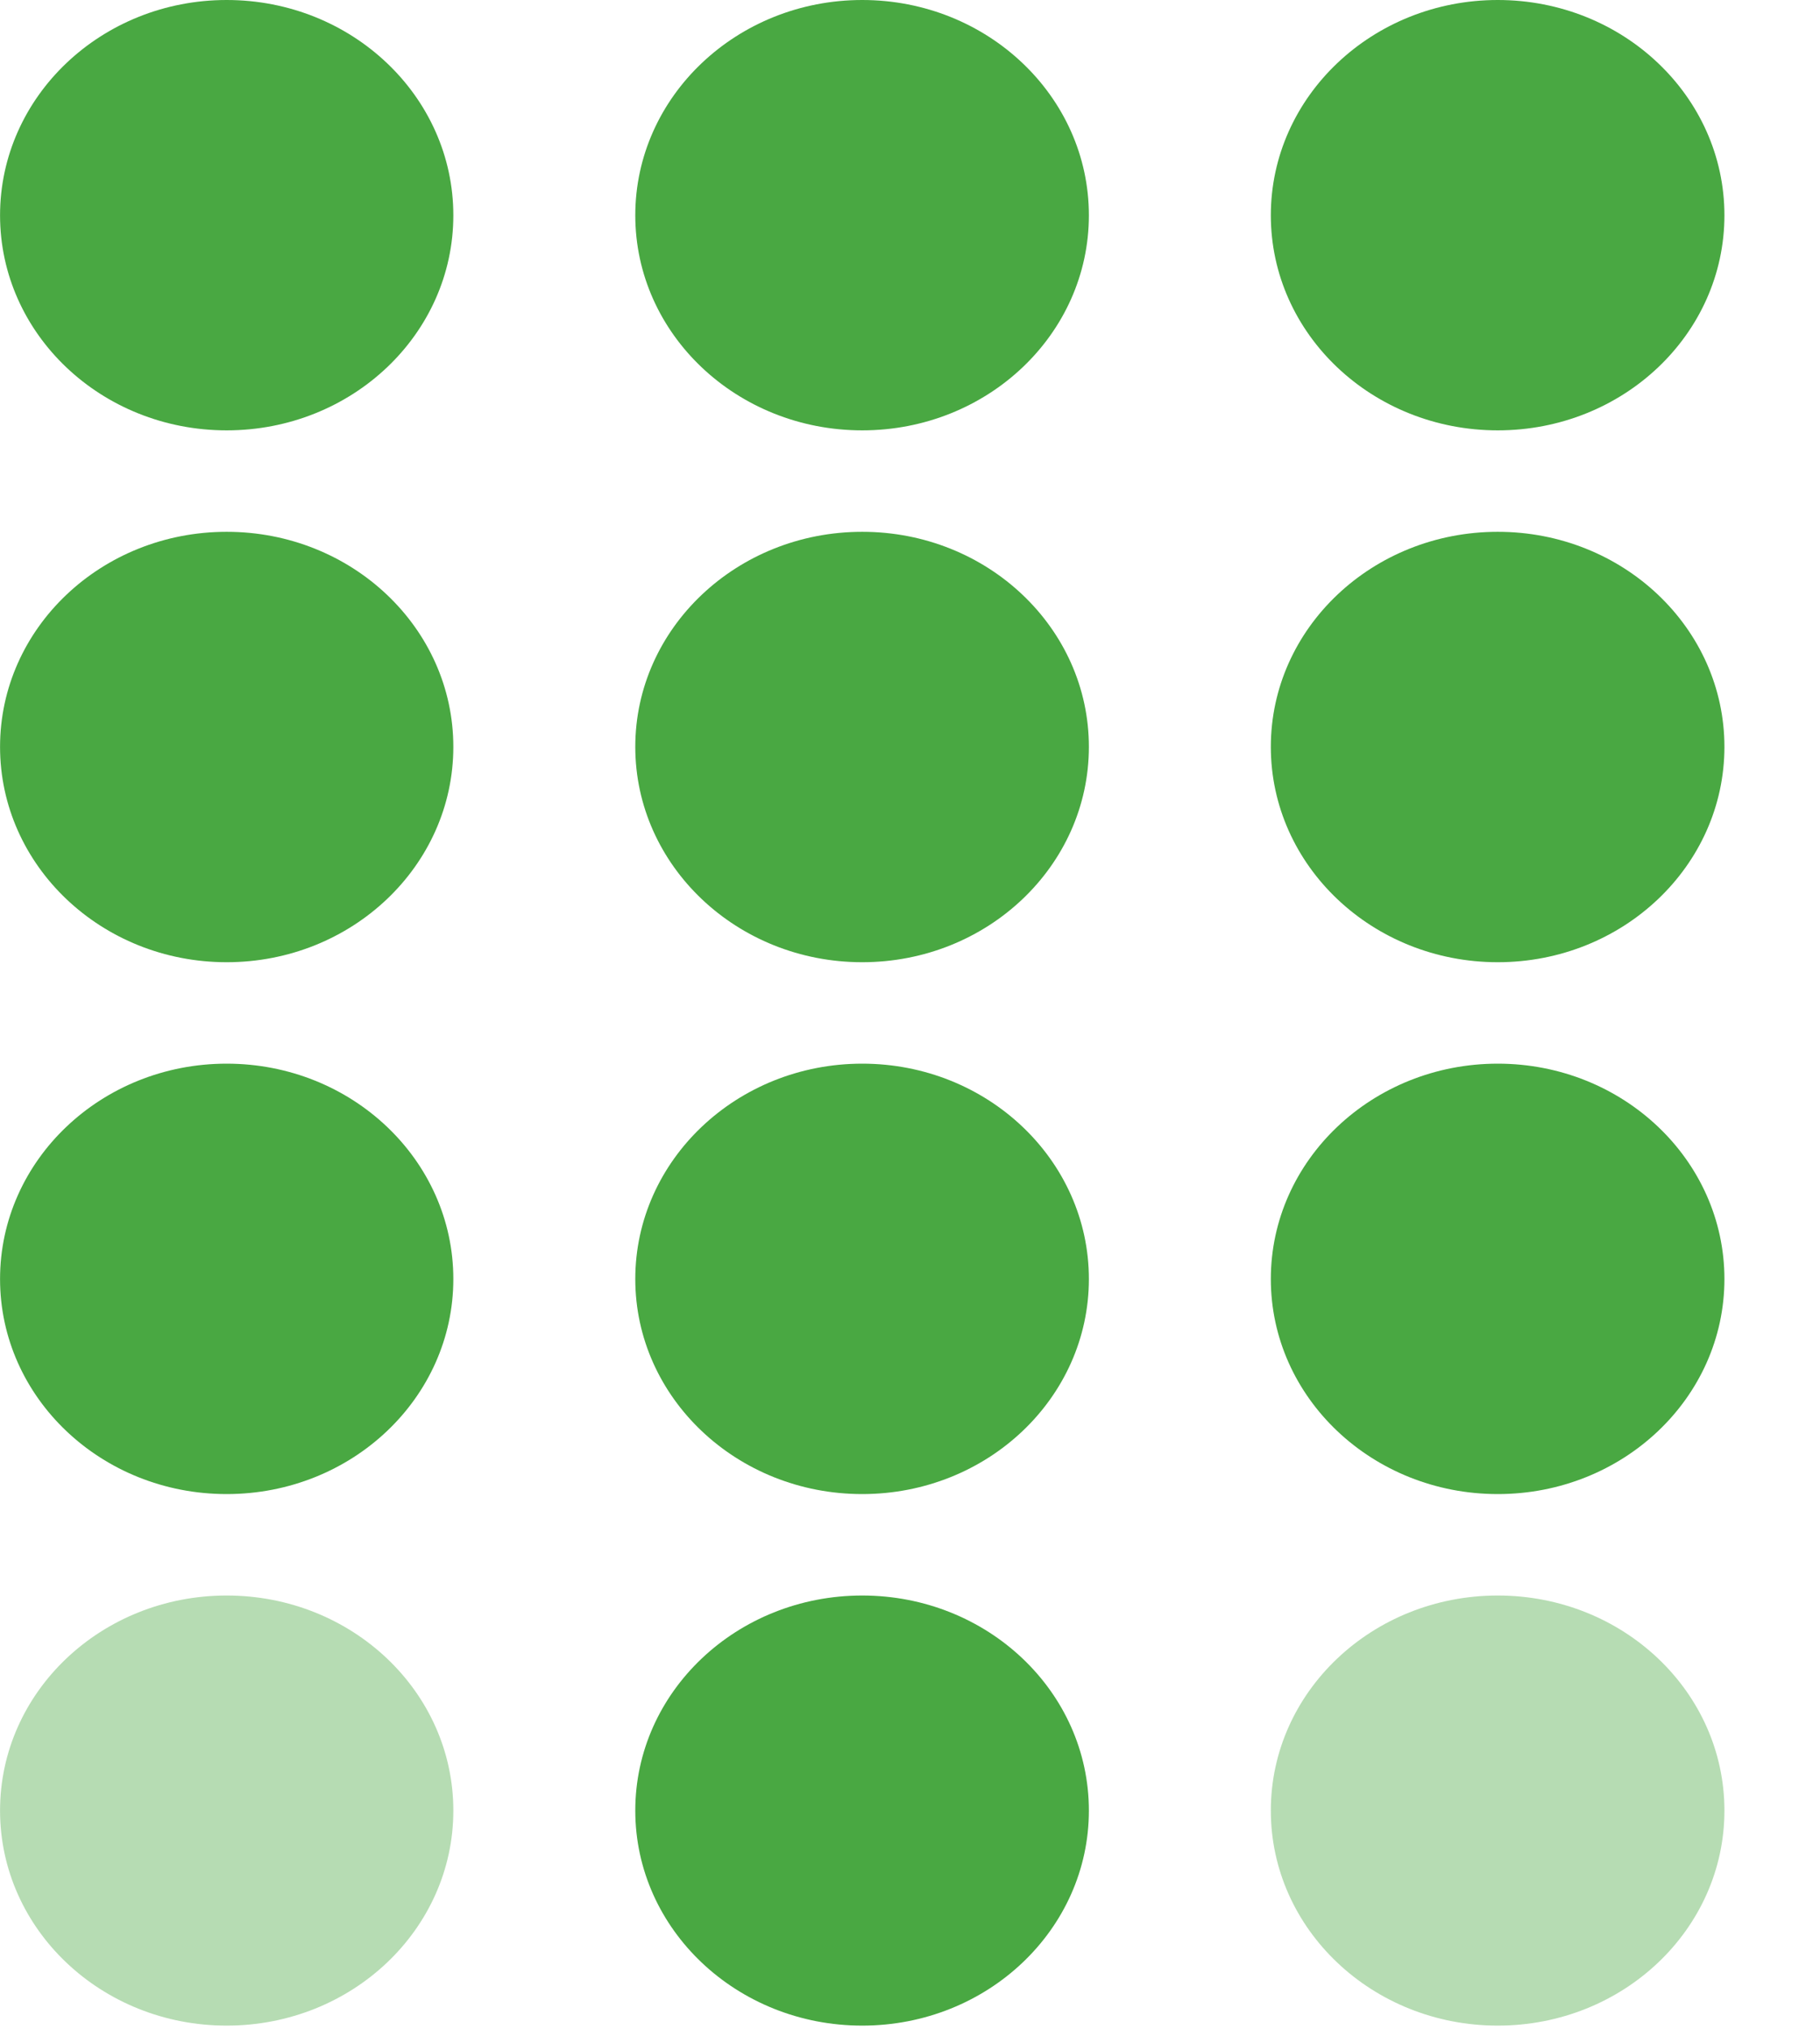
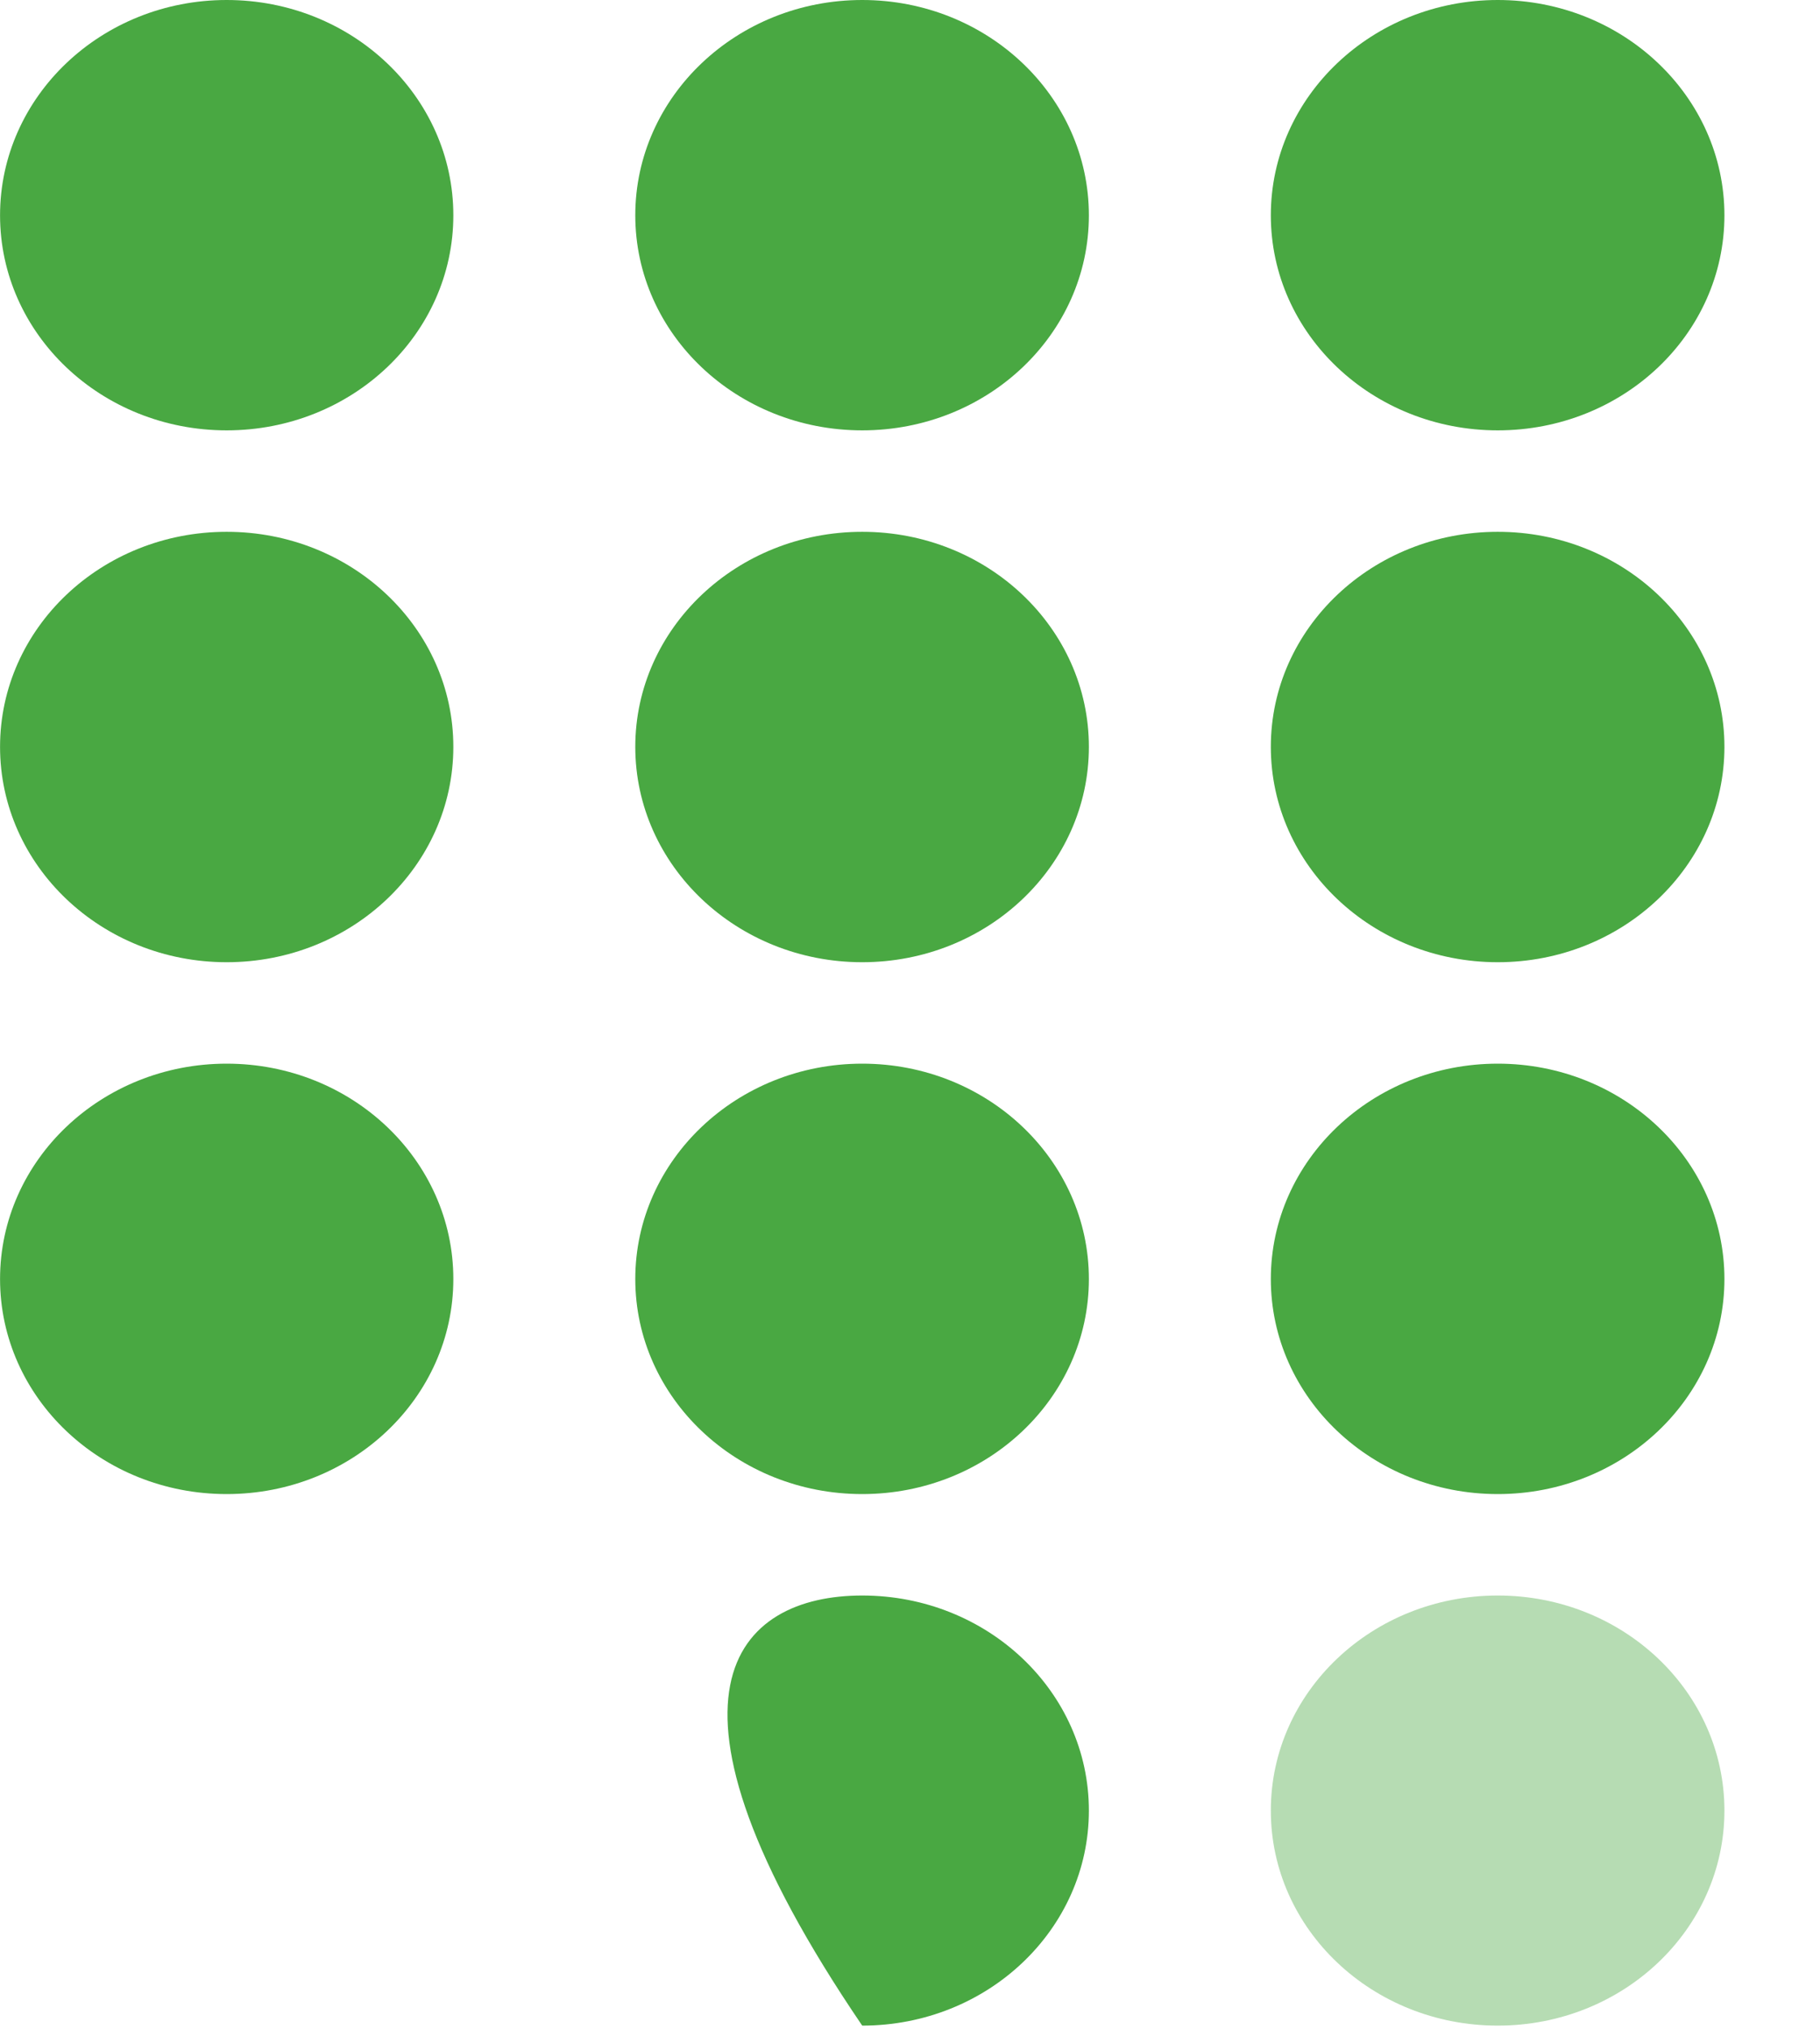
<svg xmlns="http://www.w3.org/2000/svg" width="35px" height="39px" viewBox="0 0 35 39" version="1.1">
  <title>A809EC77-ADEE-478D-8618-86298737FB39</title>
  <g id="Page-1" stroke="none" stroke-width="1" fill="none" fill-rule="evenodd">
    <g id="07_Contact" transform="translate(-428, -926)" fill="#49A842">
      <g id="Group-25" transform="translate(428, 926)">
        <path d="M8.718,4.139 C8.718,6.424 6.768,8.273 4.359,8.273 C1.951,8.273 0.001,6.424 0.001,4.139 C0.001,1.855 1.951,-0 4.359,-0 C6.768,-0 8.718,1.855 8.718,4.139" id="Fill-1" />
        <path d="M20.94,4.139 C20.94,6.424 18.99,8.273 16.581,8.273 C14.172,8.273 12.217,6.424 12.217,4.139 C12.217,1.855 14.172,-0 16.581,-0 C18.99,-0 20.94,1.855 20.94,4.139" id="Fill-3" />
        <path d="M33.162,4.139 C33.162,6.424 31.212,8.273 28.803,8.273 C26.394,8.273 24.439,6.424 24.439,4.139 C24.439,1.855 26.394,-0 28.803,-0 C31.212,-0 33.162,1.855 33.162,4.139" id="Fill-5" />
        <path d="M8.718,14.357 C8.718,16.642 6.768,18.497 4.359,18.497 C1.951,18.497 0.001,16.642 0.001,14.357 C0.001,12.073 1.951,10.223 4.359,10.223 C6.768,10.223 8.718,12.073 8.718,14.357" id="Fill-7" />
        <path d="M20.94,14.357 C20.94,16.642 18.99,18.497 16.581,18.497 C14.172,18.497 12.217,16.642 12.217,14.357 C12.217,12.073 14.172,10.223 16.581,10.223 C18.99,10.223 20.94,12.073 20.94,14.357" id="Fill-9" />
        <path d="M33.162,14.357 C33.162,16.642 31.212,18.497 28.803,18.497 C26.394,18.497 24.439,16.642 24.439,14.357 C24.439,12.073 26.394,10.223 28.803,10.223 C31.212,10.223 33.162,12.073 33.162,14.357" id="Fill-11" />
        <path d="M8.718,24.587 C8.718,26.871 6.768,28.721 4.359,28.721 C1.951,28.721 0.001,26.871 0.001,24.587 C0.001,22.302 1.951,20.447 4.359,20.447 C6.768,20.447 8.718,22.302 8.718,24.587" id="Fill-13" />
        <path d="M20.94,24.587 C20.94,26.871 18.99,28.721 16.581,28.721 C14.172,28.721 12.217,26.871 12.217,24.587 C12.217,22.302 14.172,20.447 16.581,20.447 C18.99,20.447 20.94,22.302 20.94,24.587" id="Fill-15" />
-         <path d="M8.718,34.805 C8.718,37.089 6.768,38.939 4.359,38.939 C1.951,38.939 0.001,37.089 0.001,34.805 C0.001,32.52 1.951,30.671 4.359,30.671 C6.768,30.671 8.718,32.52 8.718,34.805" id="Fill-17" opacity="0.4" />
        <path d="M33.162,34.805 C33.162,37.089 31.212,38.939 28.803,38.939 C26.394,38.939 24.439,37.089 24.439,34.805 C24.439,32.52 26.394,30.671 28.803,30.671 C31.212,30.671 33.162,32.52 33.162,34.805" id="Fill-19" opacity="0.4" />
        <path d="M33.162,24.587 C33.162,26.871 31.212,28.721 28.803,28.721 C26.394,28.721 24.439,26.871 24.439,24.587 C24.439,22.302 26.394,20.447 28.803,20.447 C31.212,20.447 33.162,22.302 33.162,24.587" id="Fill-21" />
-         <path d="M20.94,34.805 C20.94,37.089 18.99,38.939 16.581,38.939 C14.172,38.939 12.217,37.089 12.217,34.805 C12.217,32.52 14.172,30.671 16.581,30.671 C18.99,30.671 20.94,32.52 20.94,34.805" id="Fill-23" />
+         <path d="M20.94,34.805 C20.94,37.089 18.99,38.939 16.581,38.939 C12.217,32.52 14.172,30.671 16.581,30.671 C18.99,30.671 20.94,32.52 20.94,34.805" id="Fill-23" />
      </g>
    </g>
  </g>
</svg>